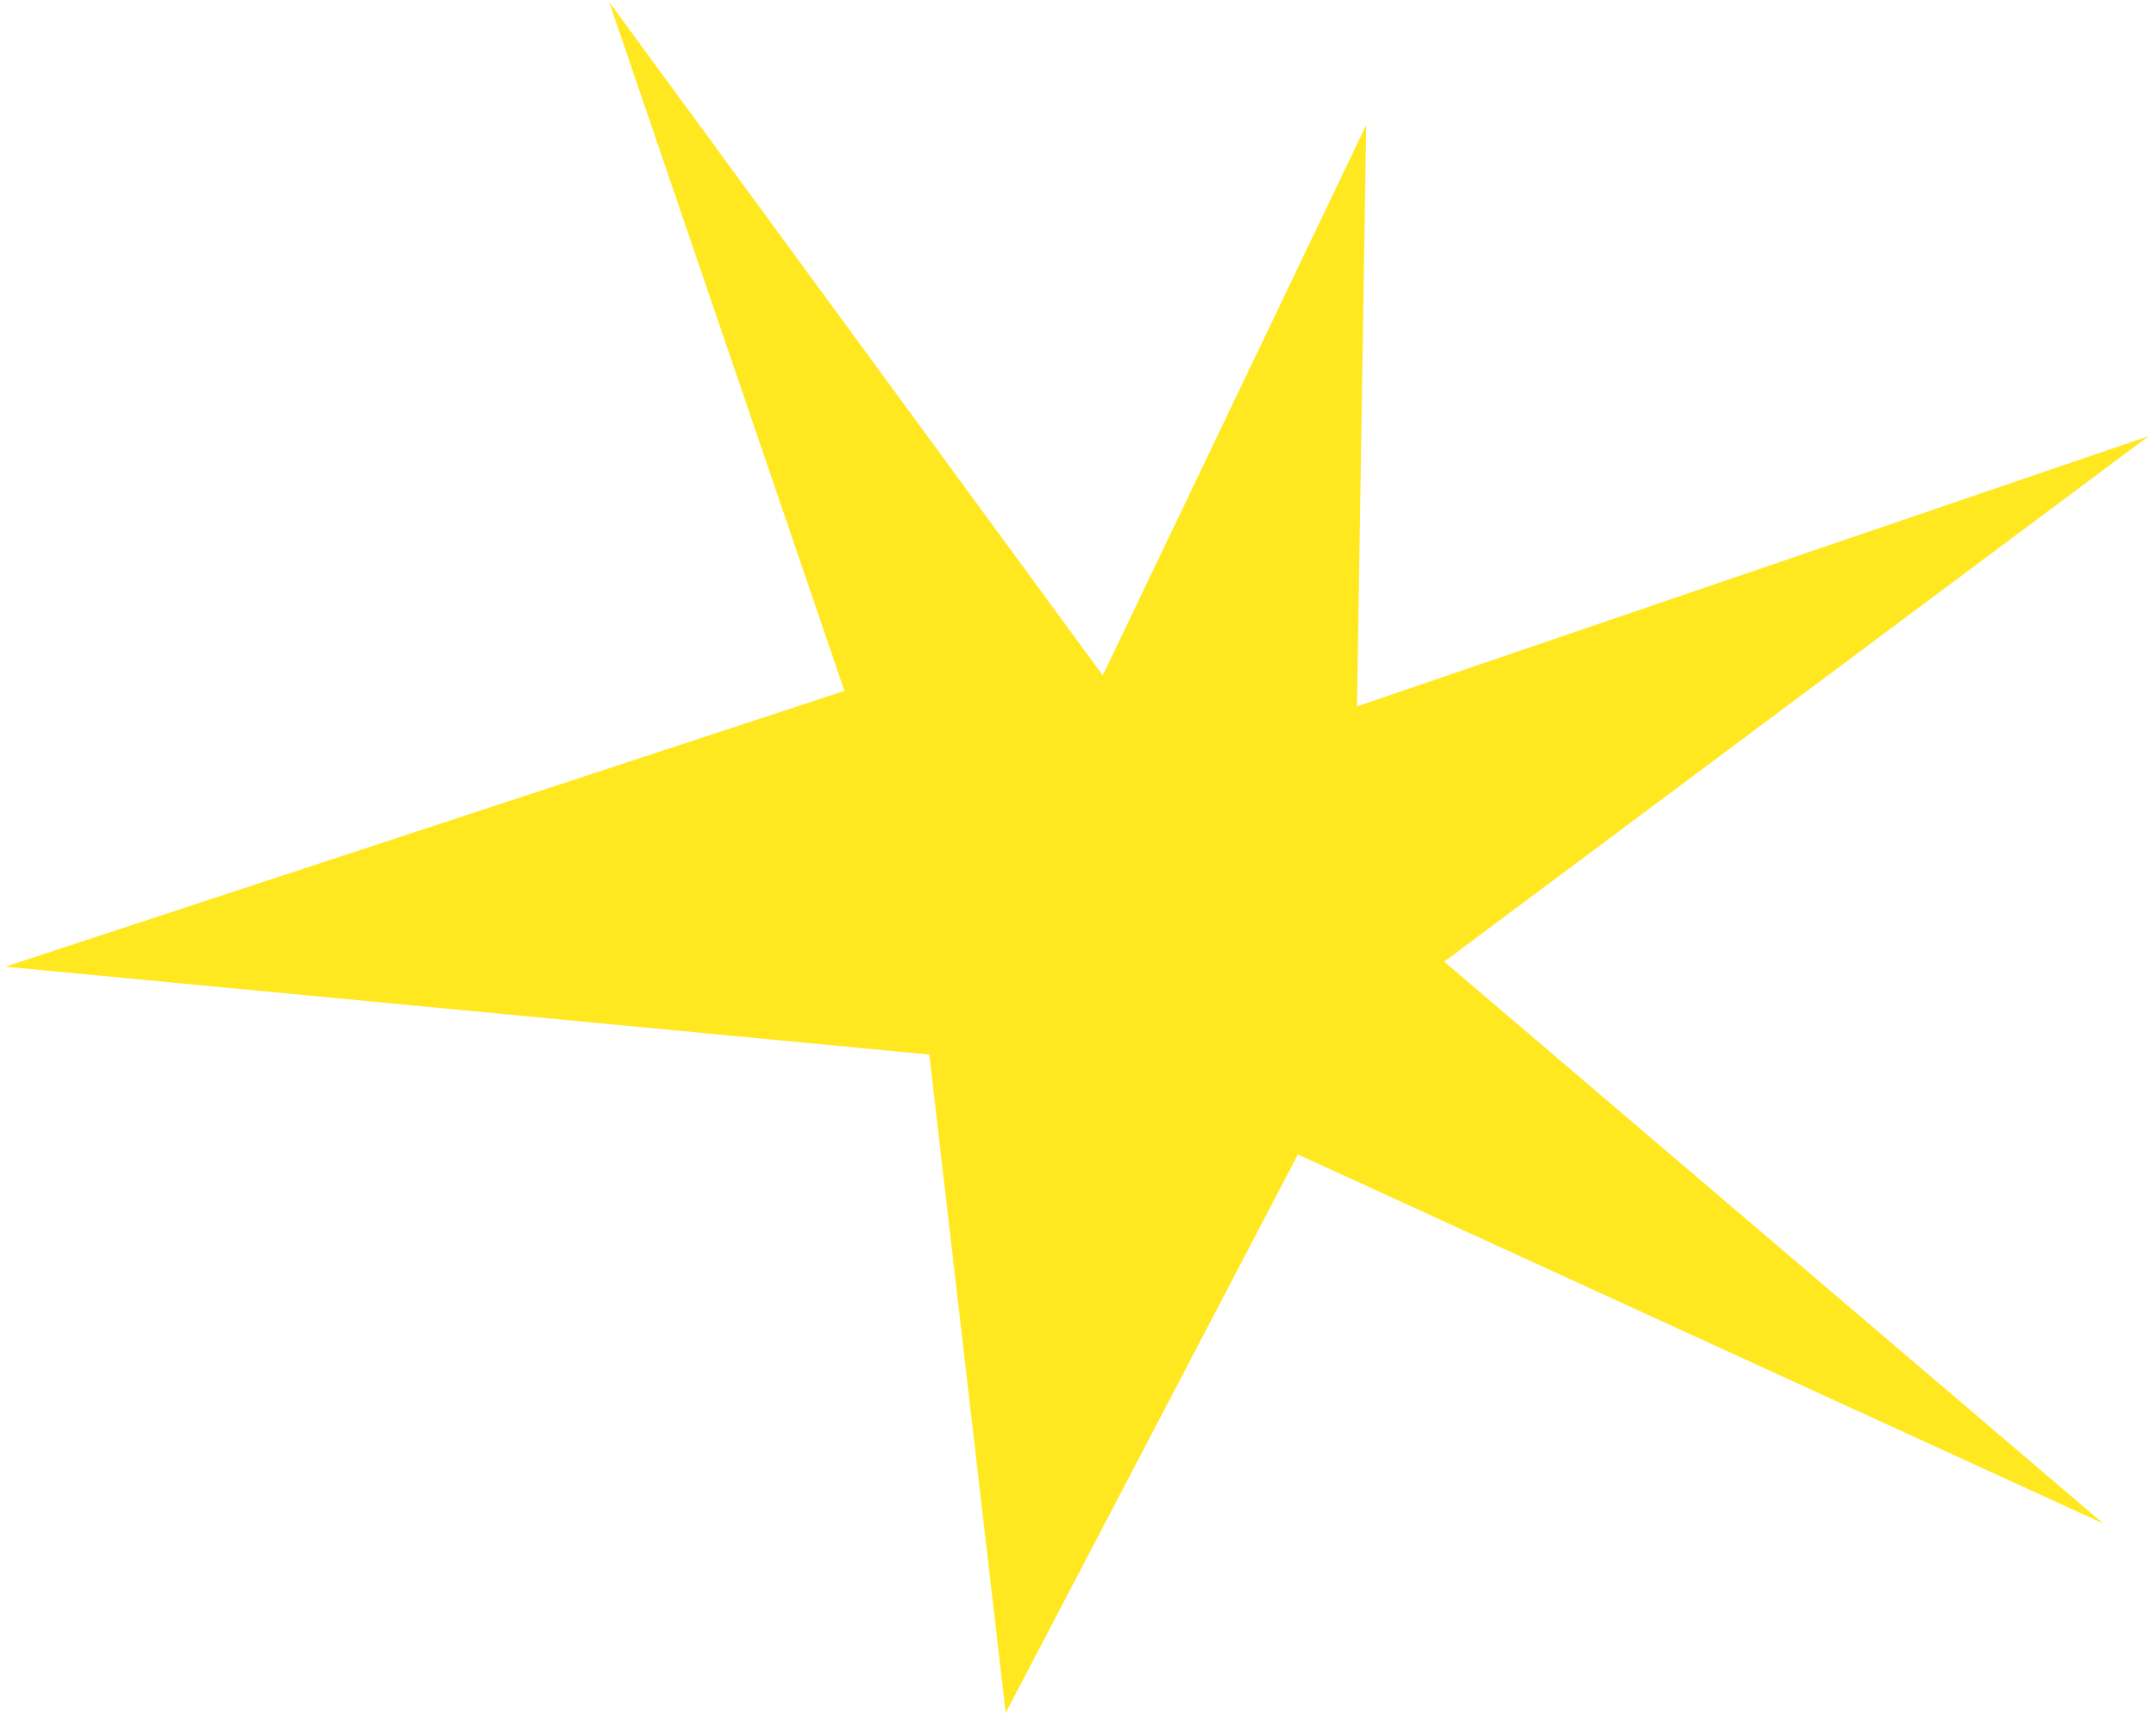
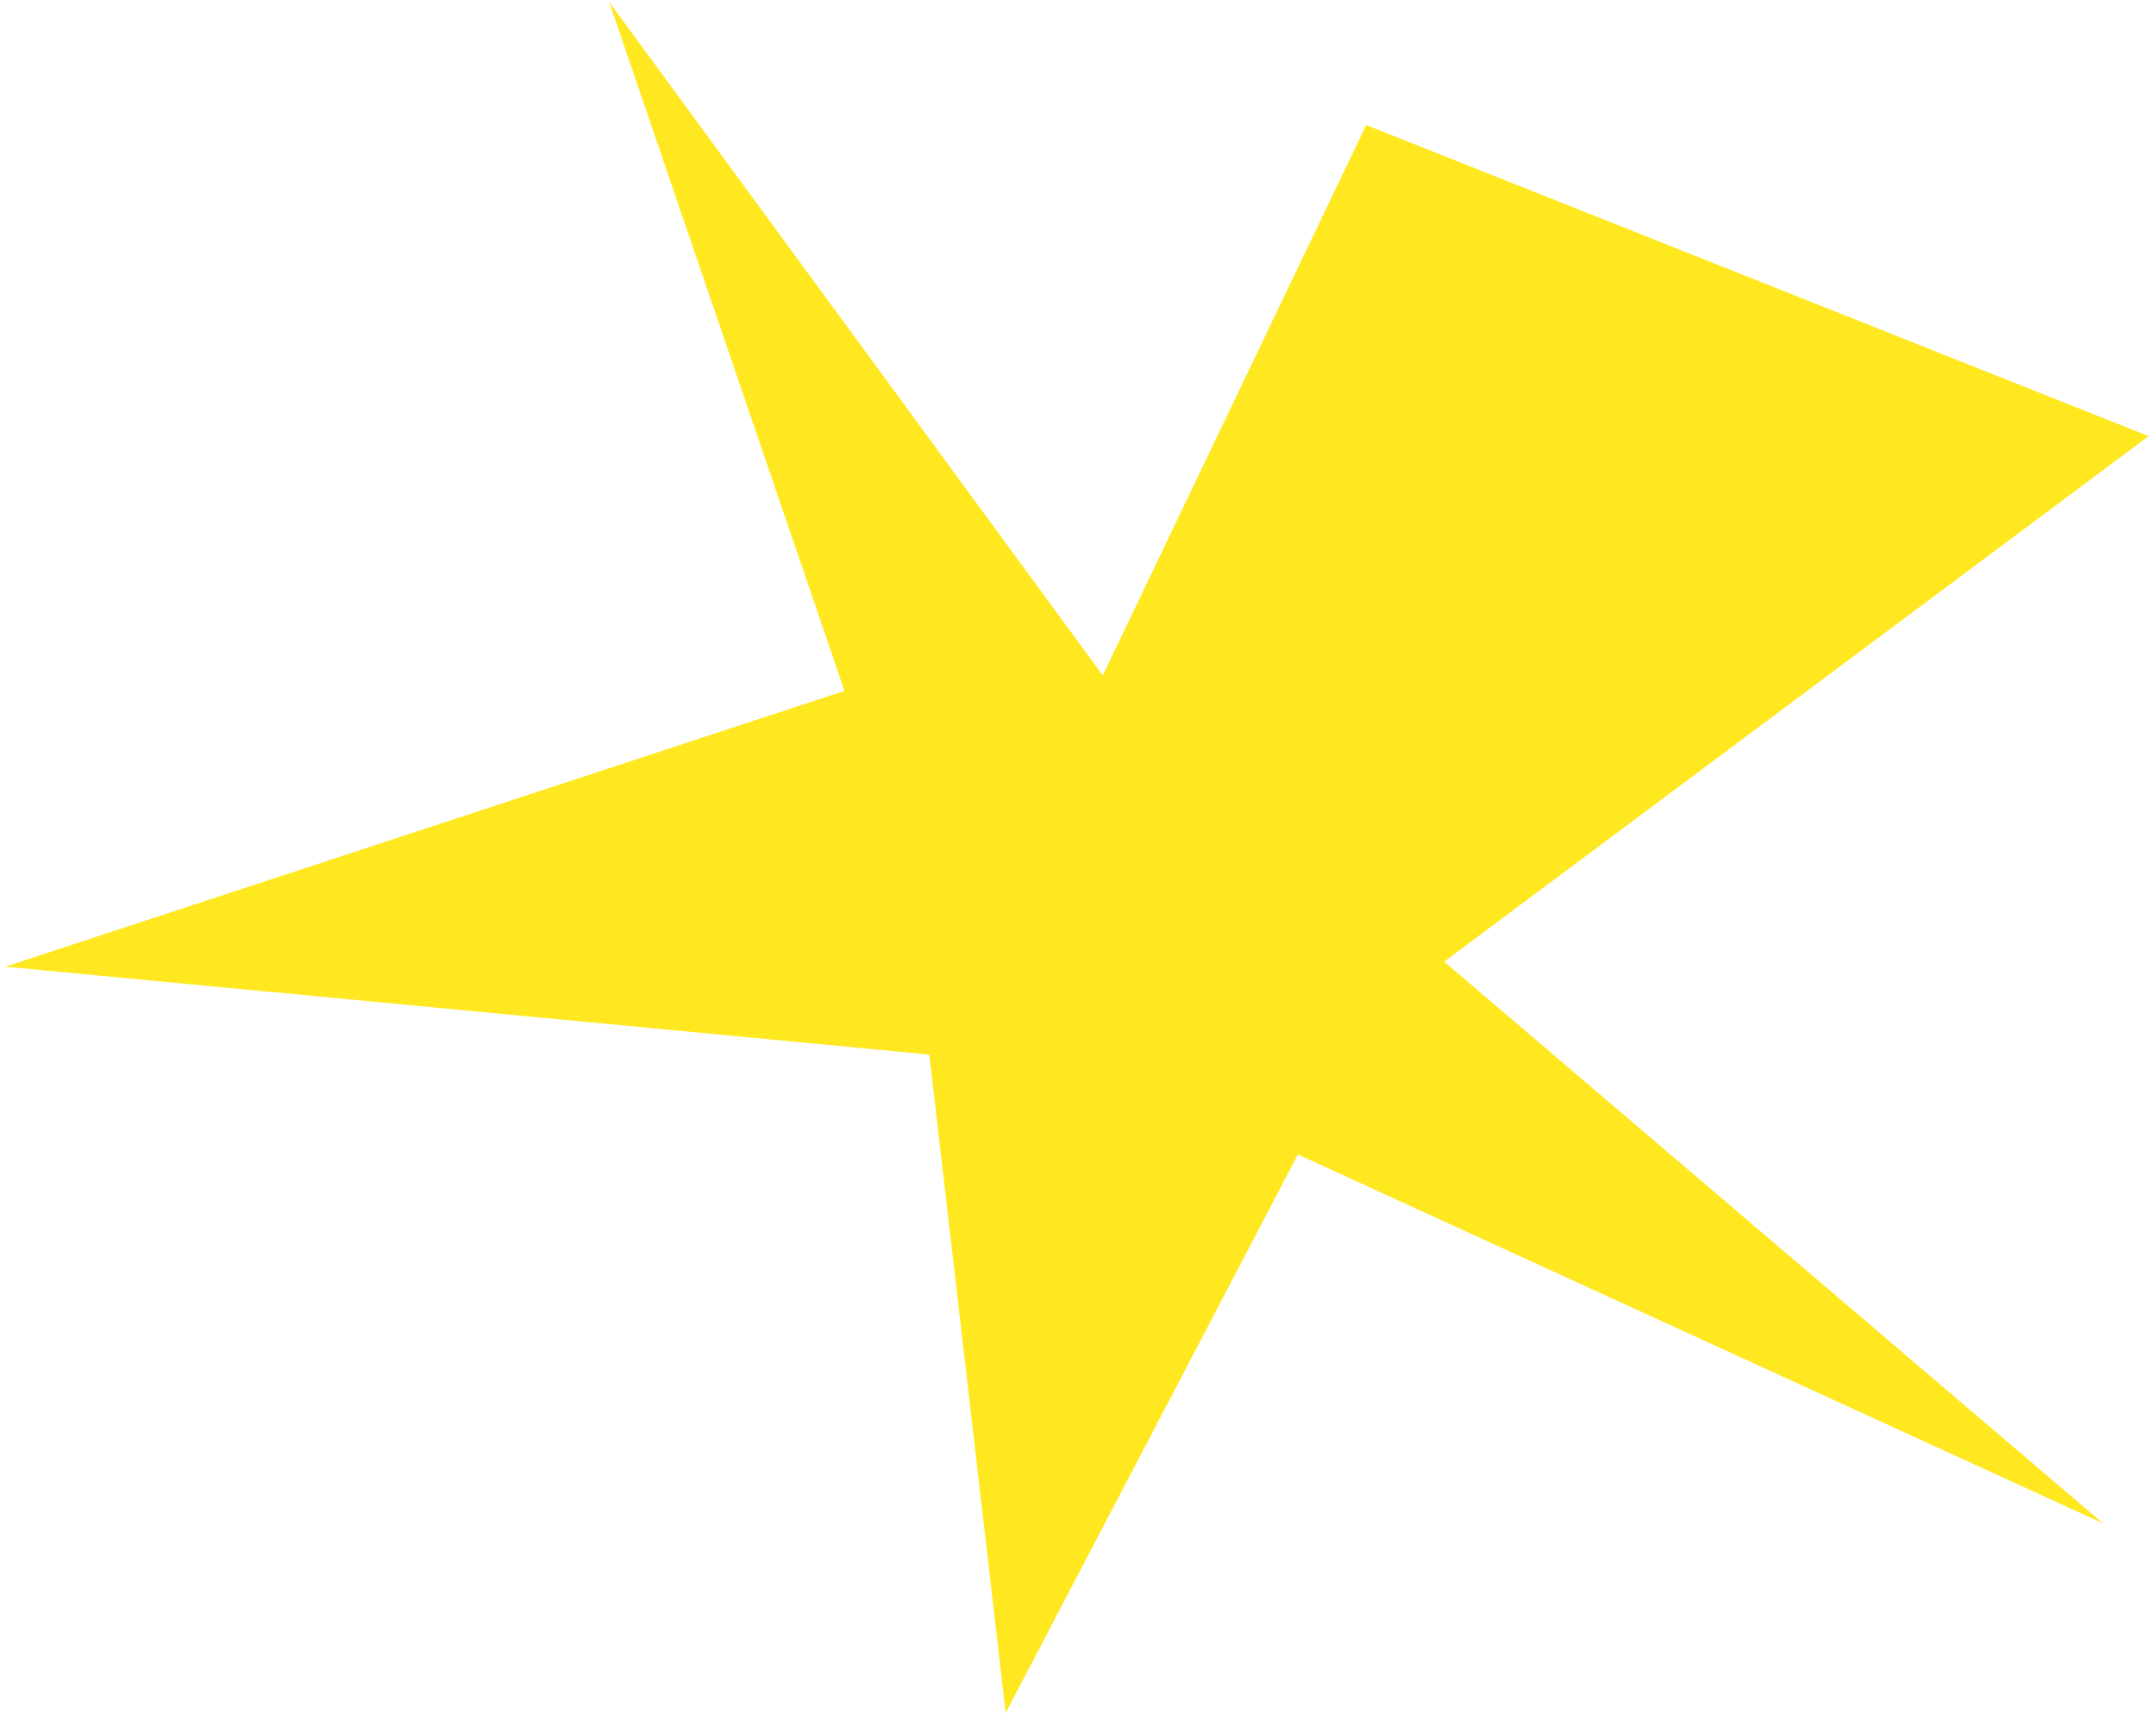
<svg xmlns="http://www.w3.org/2000/svg" width="161" height="128" viewBox="0 0 161 128" fill="none">
-   <path d="M69.397 78.77L0.397 72.206L63.06 51.605L45.489 0.144L82.348 50.449L102.022 9.339L101.335 52.761L160.45 32.577L107.846 71.831L157.059 113.796L96.922 86.232L75.101 127.944L69.397 78.77Z" fill="#FFE820" />
+   <path d="M69.397 78.77L0.397 72.206L63.06 51.605L45.489 0.144L82.348 50.449L102.022 9.339L160.45 32.577L107.846 71.831L157.059 113.796L96.922 86.232L75.101 127.944L69.397 78.77Z" fill="#FFE820" />
</svg>